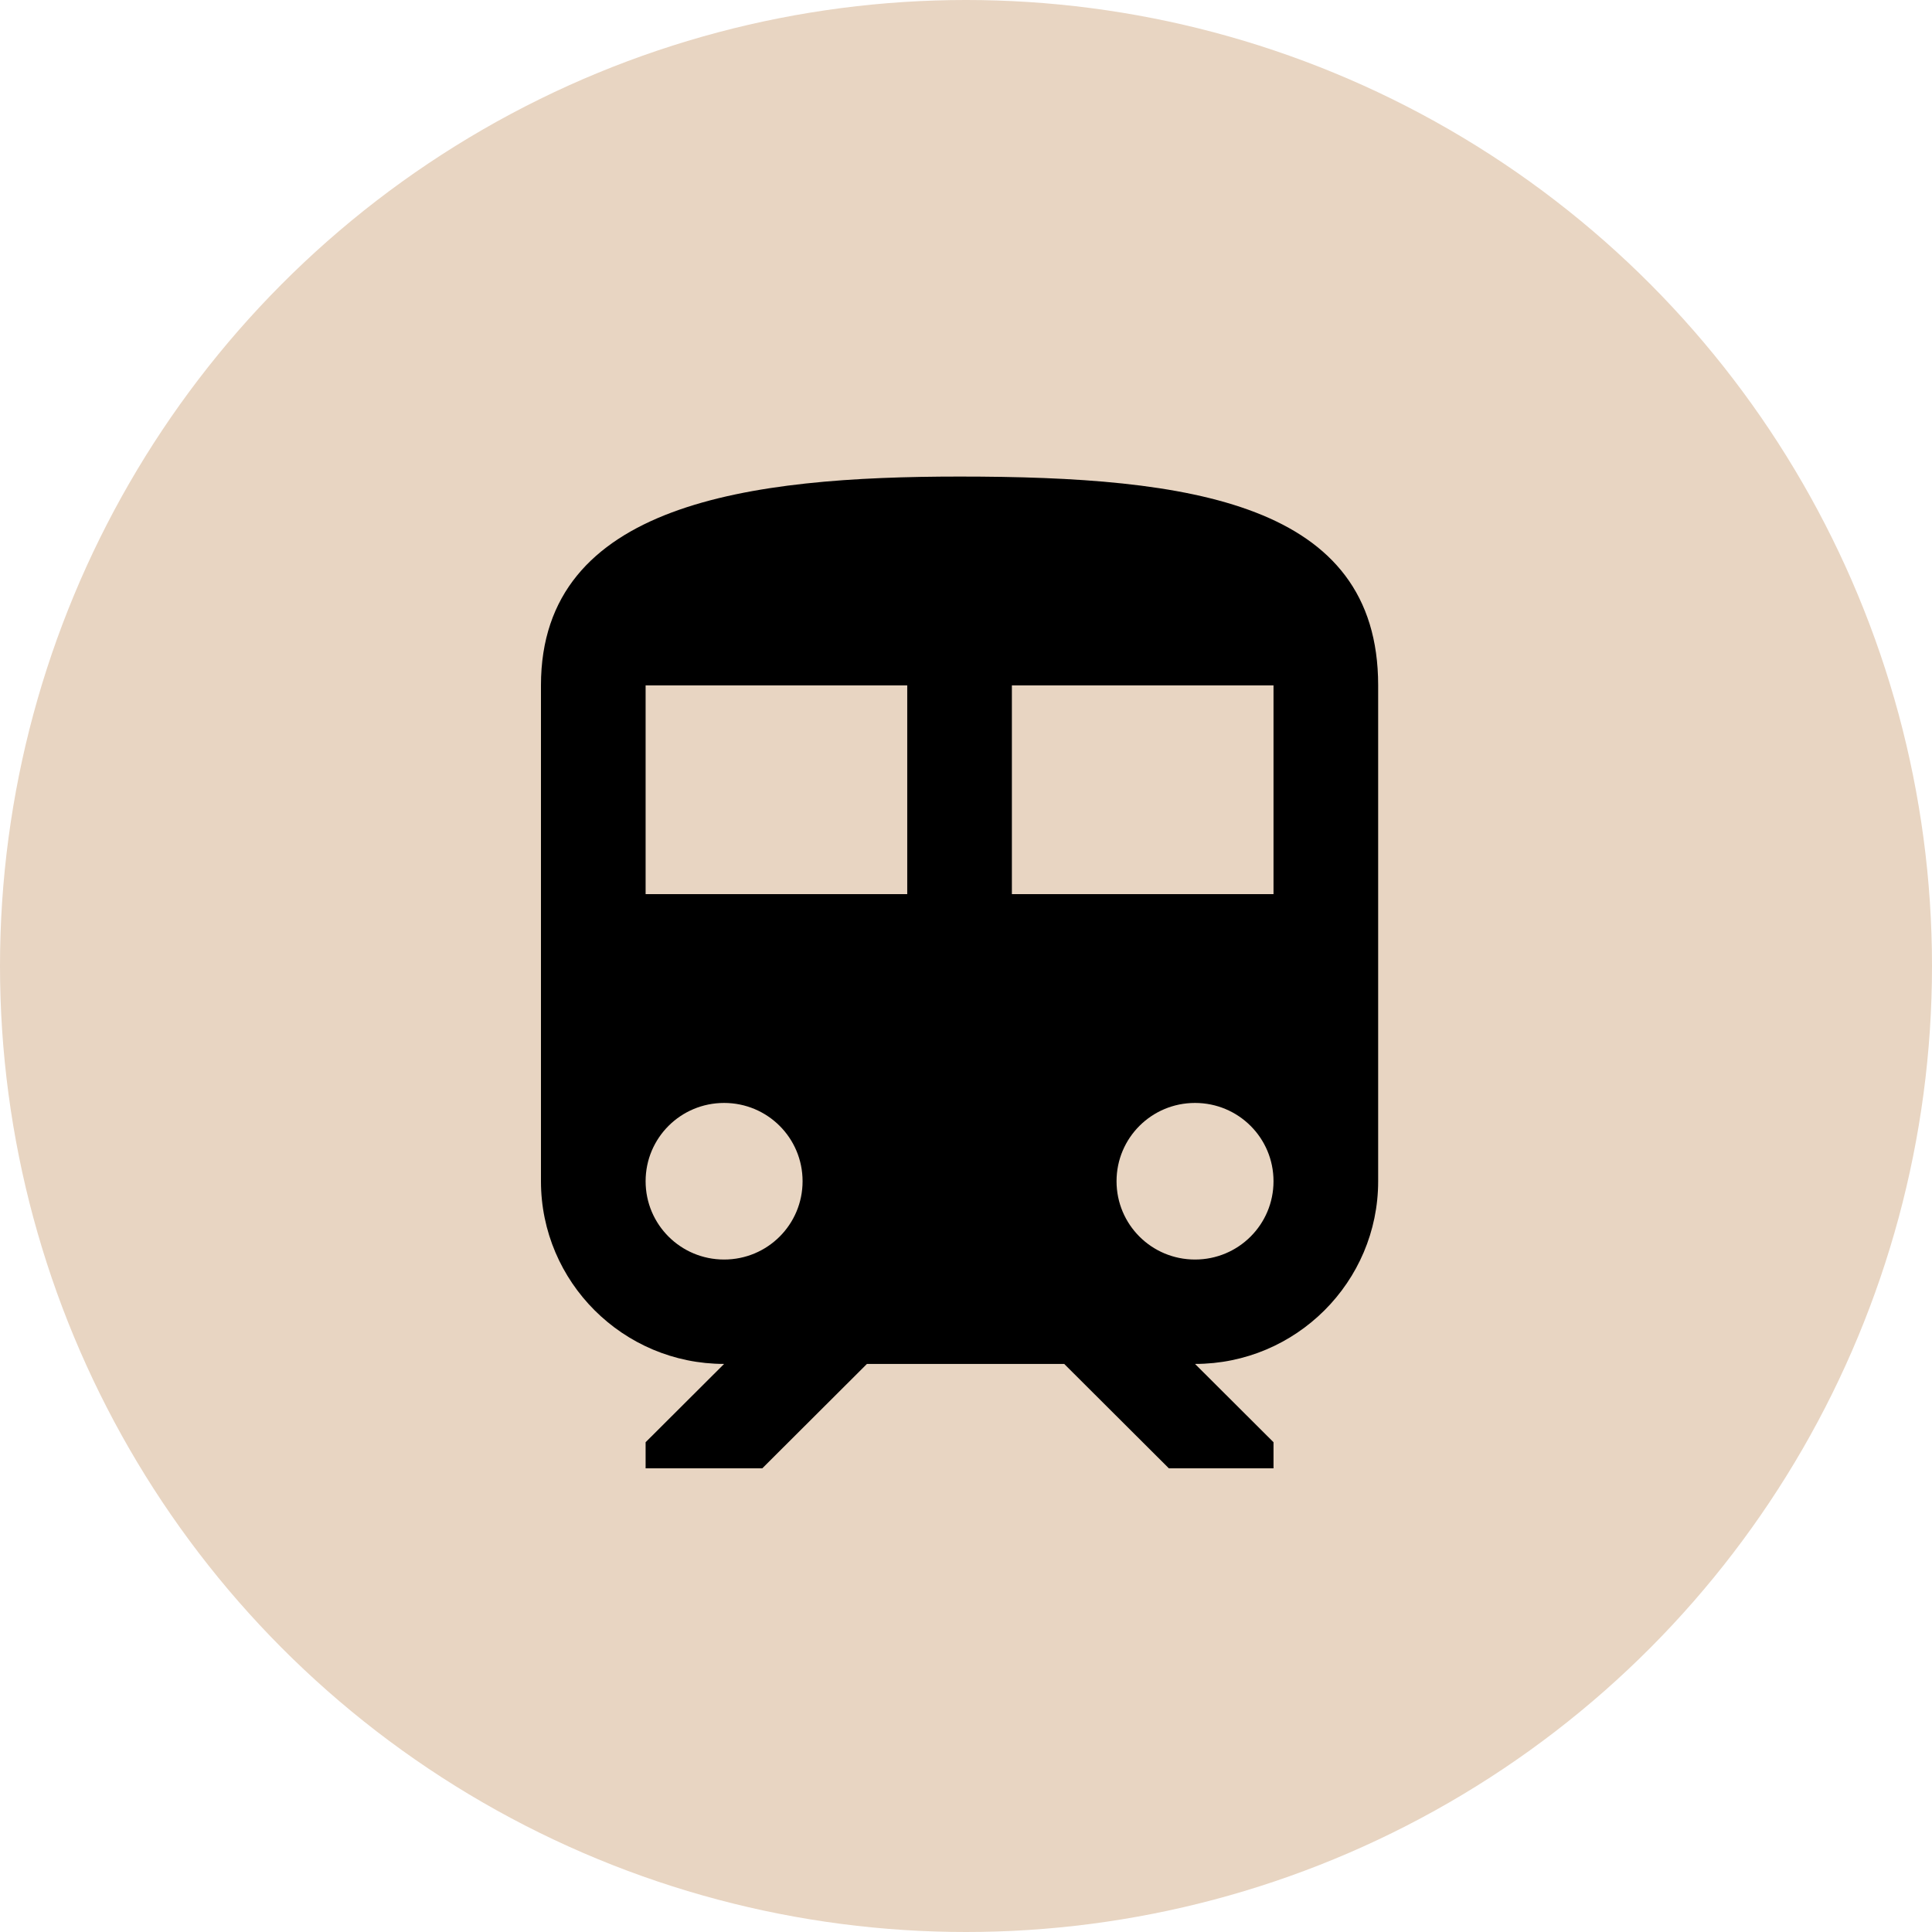
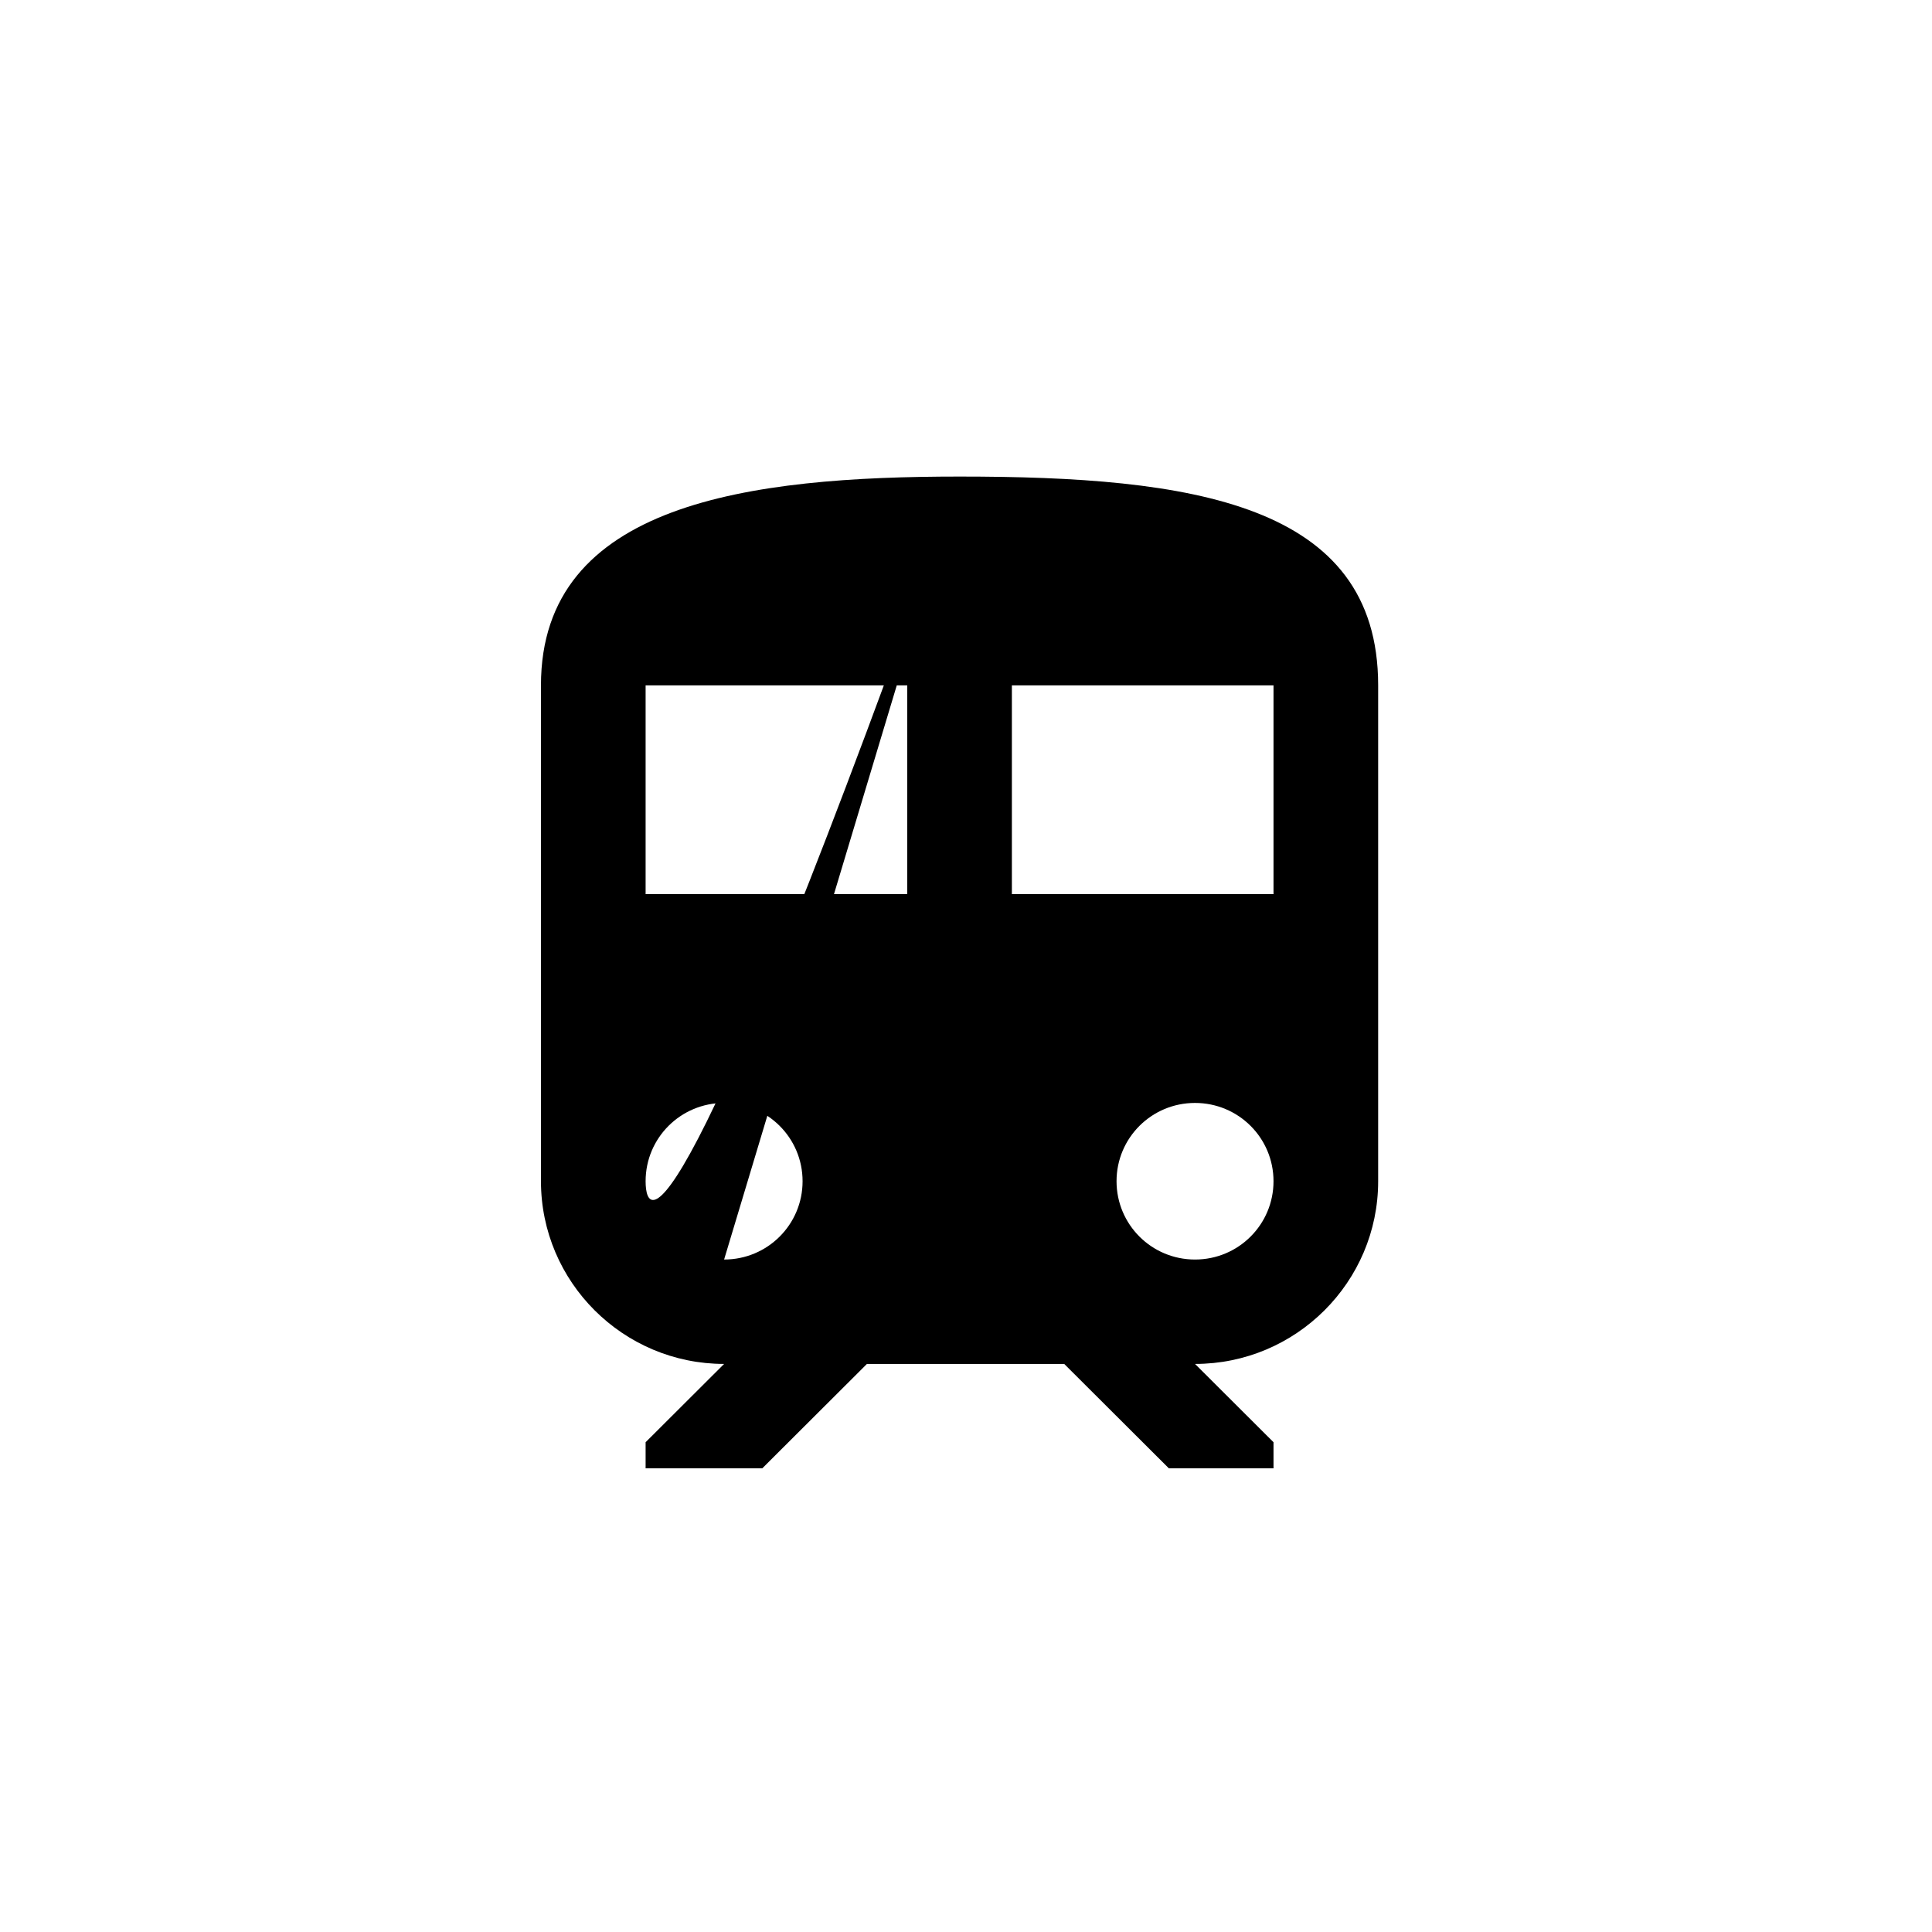
<svg xmlns="http://www.w3.org/2000/svg" width="150" height="150" viewBox="0 0 150 150" fill="none">
-   <circle cx="75" cy="75" r="75" fill="#E8D5C2" />
-   <path d="M74.5 37C58.25 37 42 39.026 42 53.211V91.71C42 99.532 48.378 105.895 56.219 105.895L50.125 111.974V114H59.184L67.309 105.895H82.625L90.75 114H98.875V111.974L92.781 105.895C100.622 105.895 107 99.532 107 91.71V53.211C107 39.026 92.456 37 74.5 37ZM56.219 97.79C52.847 97.79 50.125 95.074 50.125 91.71C50.125 88.347 52.847 85.632 56.219 85.632C59.591 85.632 62.312 88.347 62.312 91.71C62.312 95.074 59.591 97.79 56.219 97.79ZM70.438 69.421H50.125V53.211H70.438V69.421ZM78.562 69.421V53.211H98.875V69.421H78.562ZM92.781 97.79C89.409 97.79 86.688 95.074 86.688 91.71C86.688 88.347 89.409 85.632 92.781 85.632C96.153 85.632 98.875 88.347 98.875 91.71C98.875 95.074 96.153 97.79 92.781 97.79Z" fill="black" />
+   <path d="M74.5 37C58.25 37 42 39.026 42 53.211V91.71C42 99.532 48.378 105.895 56.219 105.895L50.125 111.974V114H59.184L67.309 105.895H82.625L90.75 114H98.875V111.974L92.781 105.895C100.622 105.895 107 99.532 107 91.71V53.211C107 39.026 92.456 37 74.5 37ZC52.847 97.79 50.125 95.074 50.125 91.71C50.125 88.347 52.847 85.632 56.219 85.632C59.591 85.632 62.312 88.347 62.312 91.71C62.312 95.074 59.591 97.79 56.219 97.79ZM70.438 69.421H50.125V53.211H70.438V69.421ZM78.562 69.421V53.211H98.875V69.421H78.562ZM92.781 97.79C89.409 97.79 86.688 95.074 86.688 91.71C86.688 88.347 89.409 85.632 92.781 85.632C96.153 85.632 98.875 88.347 98.875 91.71C98.875 95.074 96.153 97.79 92.781 97.79Z" fill="black" />
</svg>